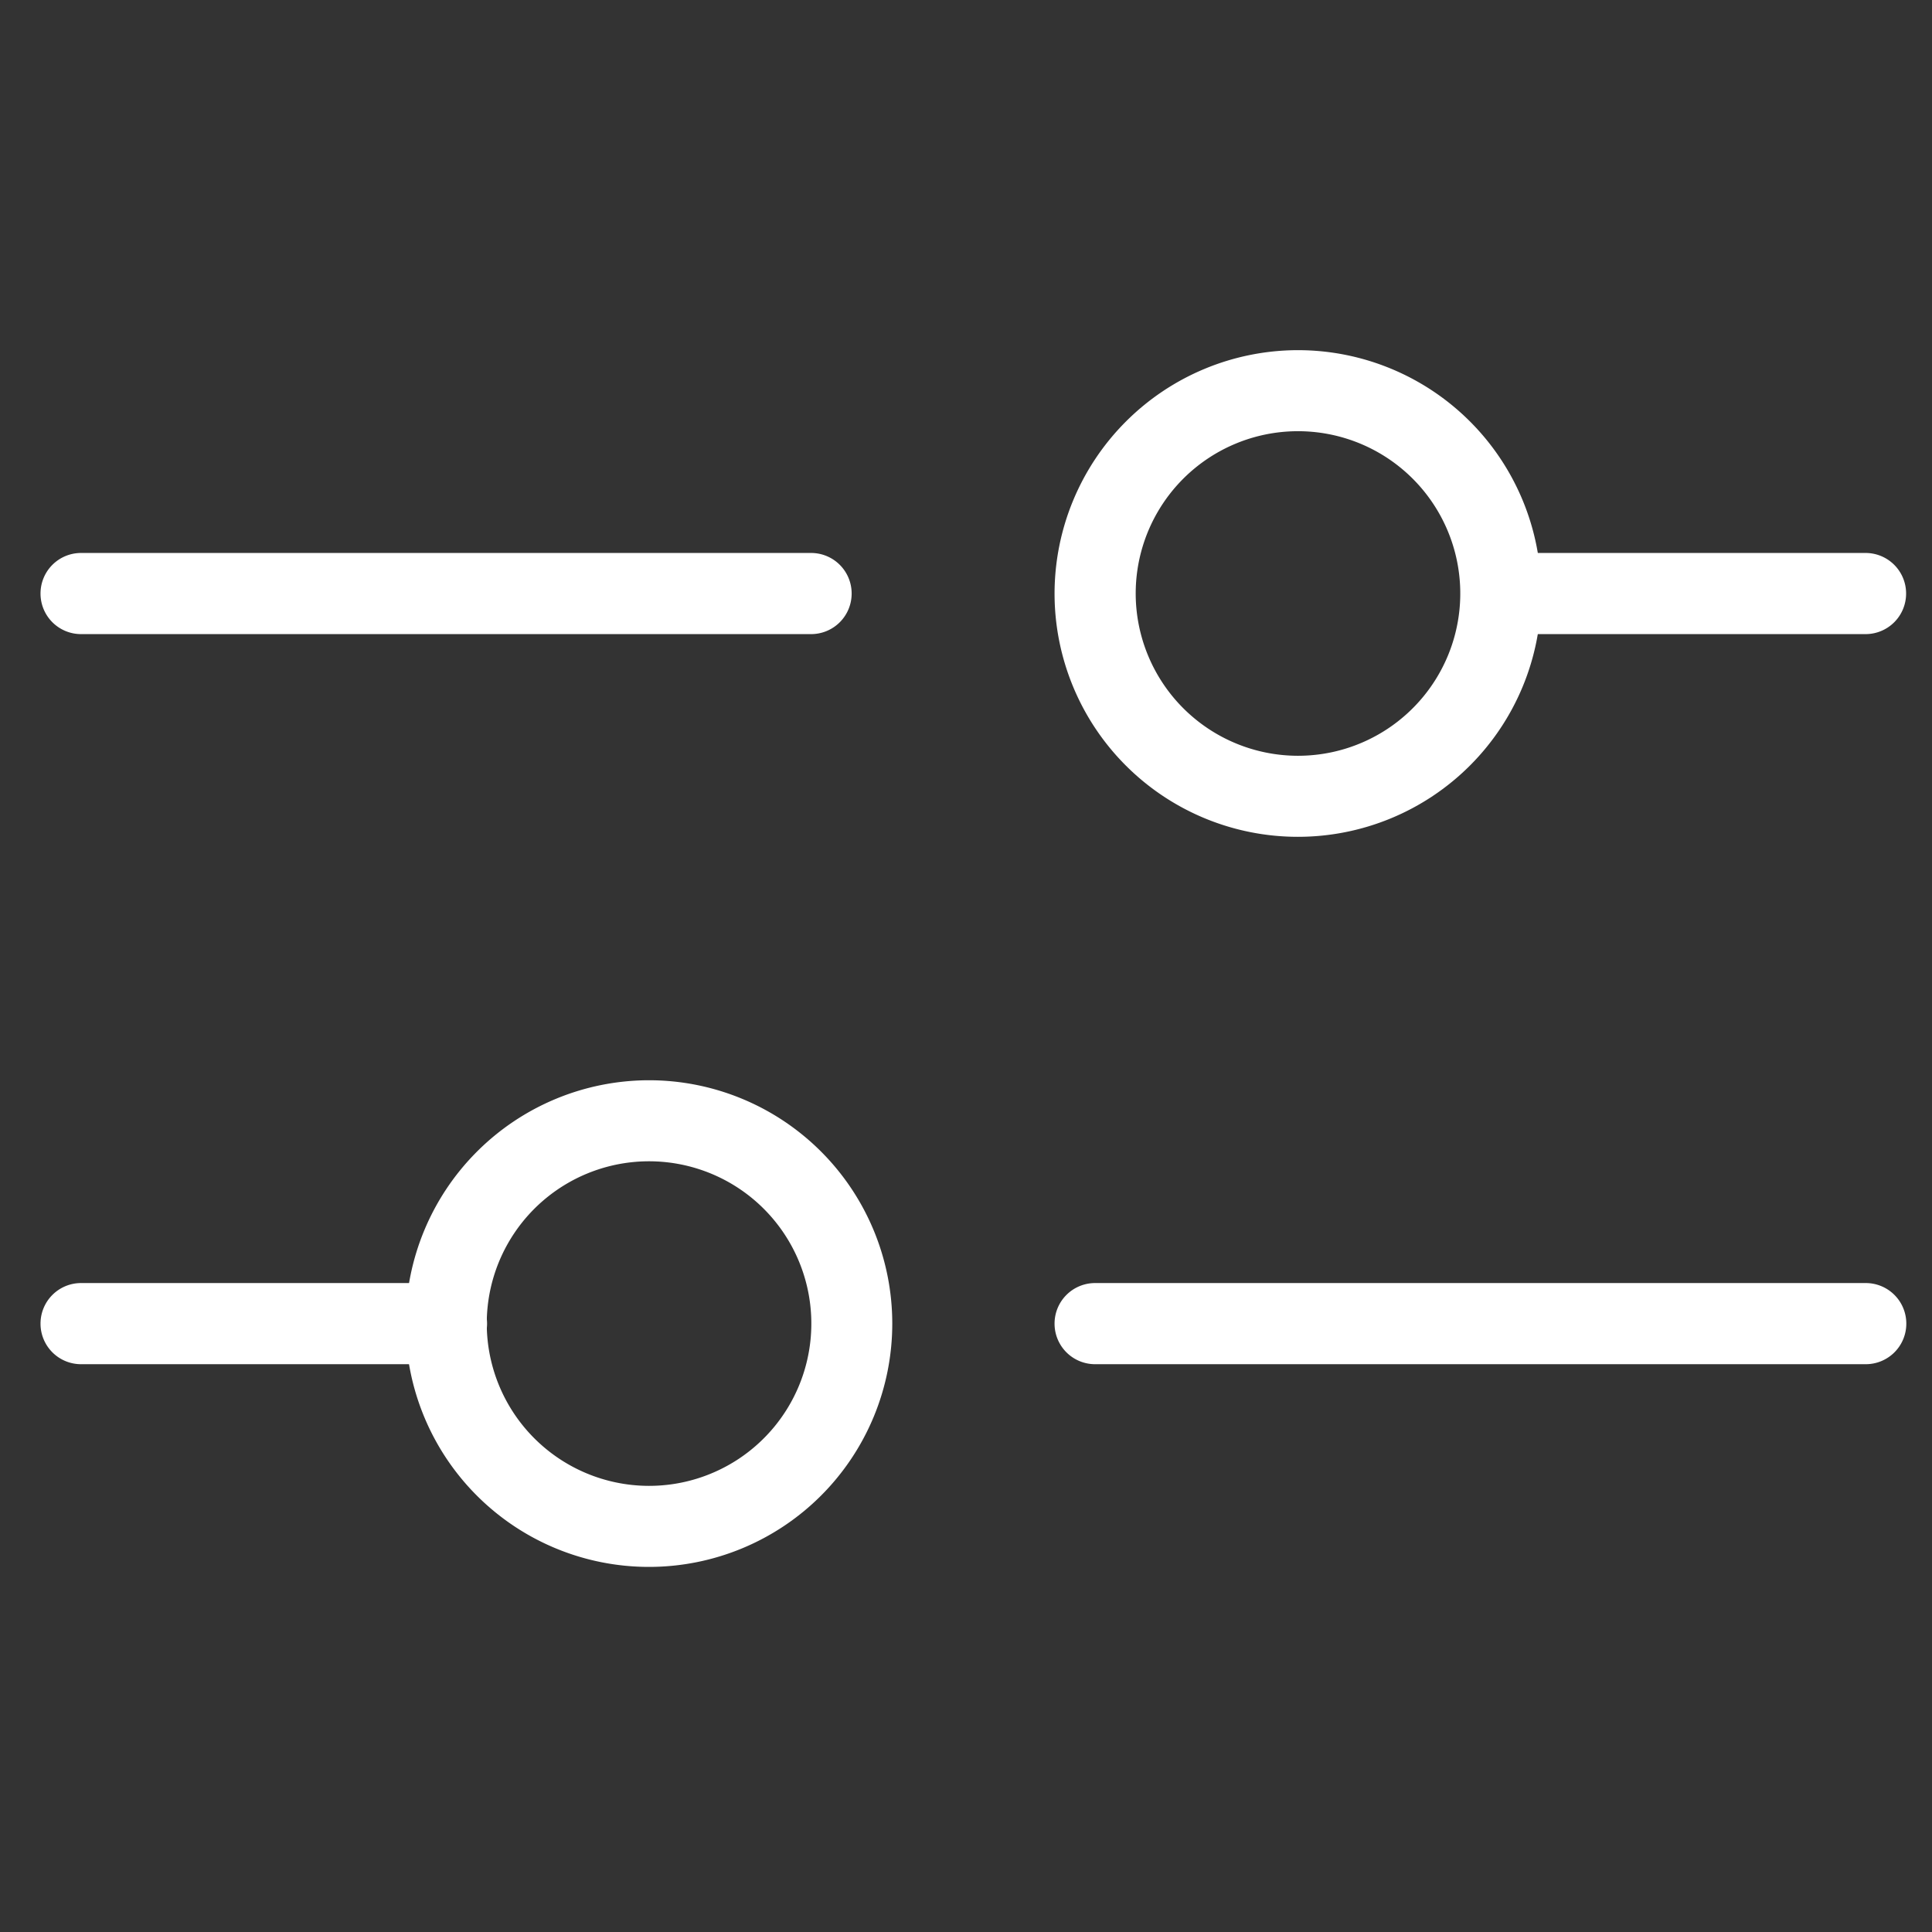
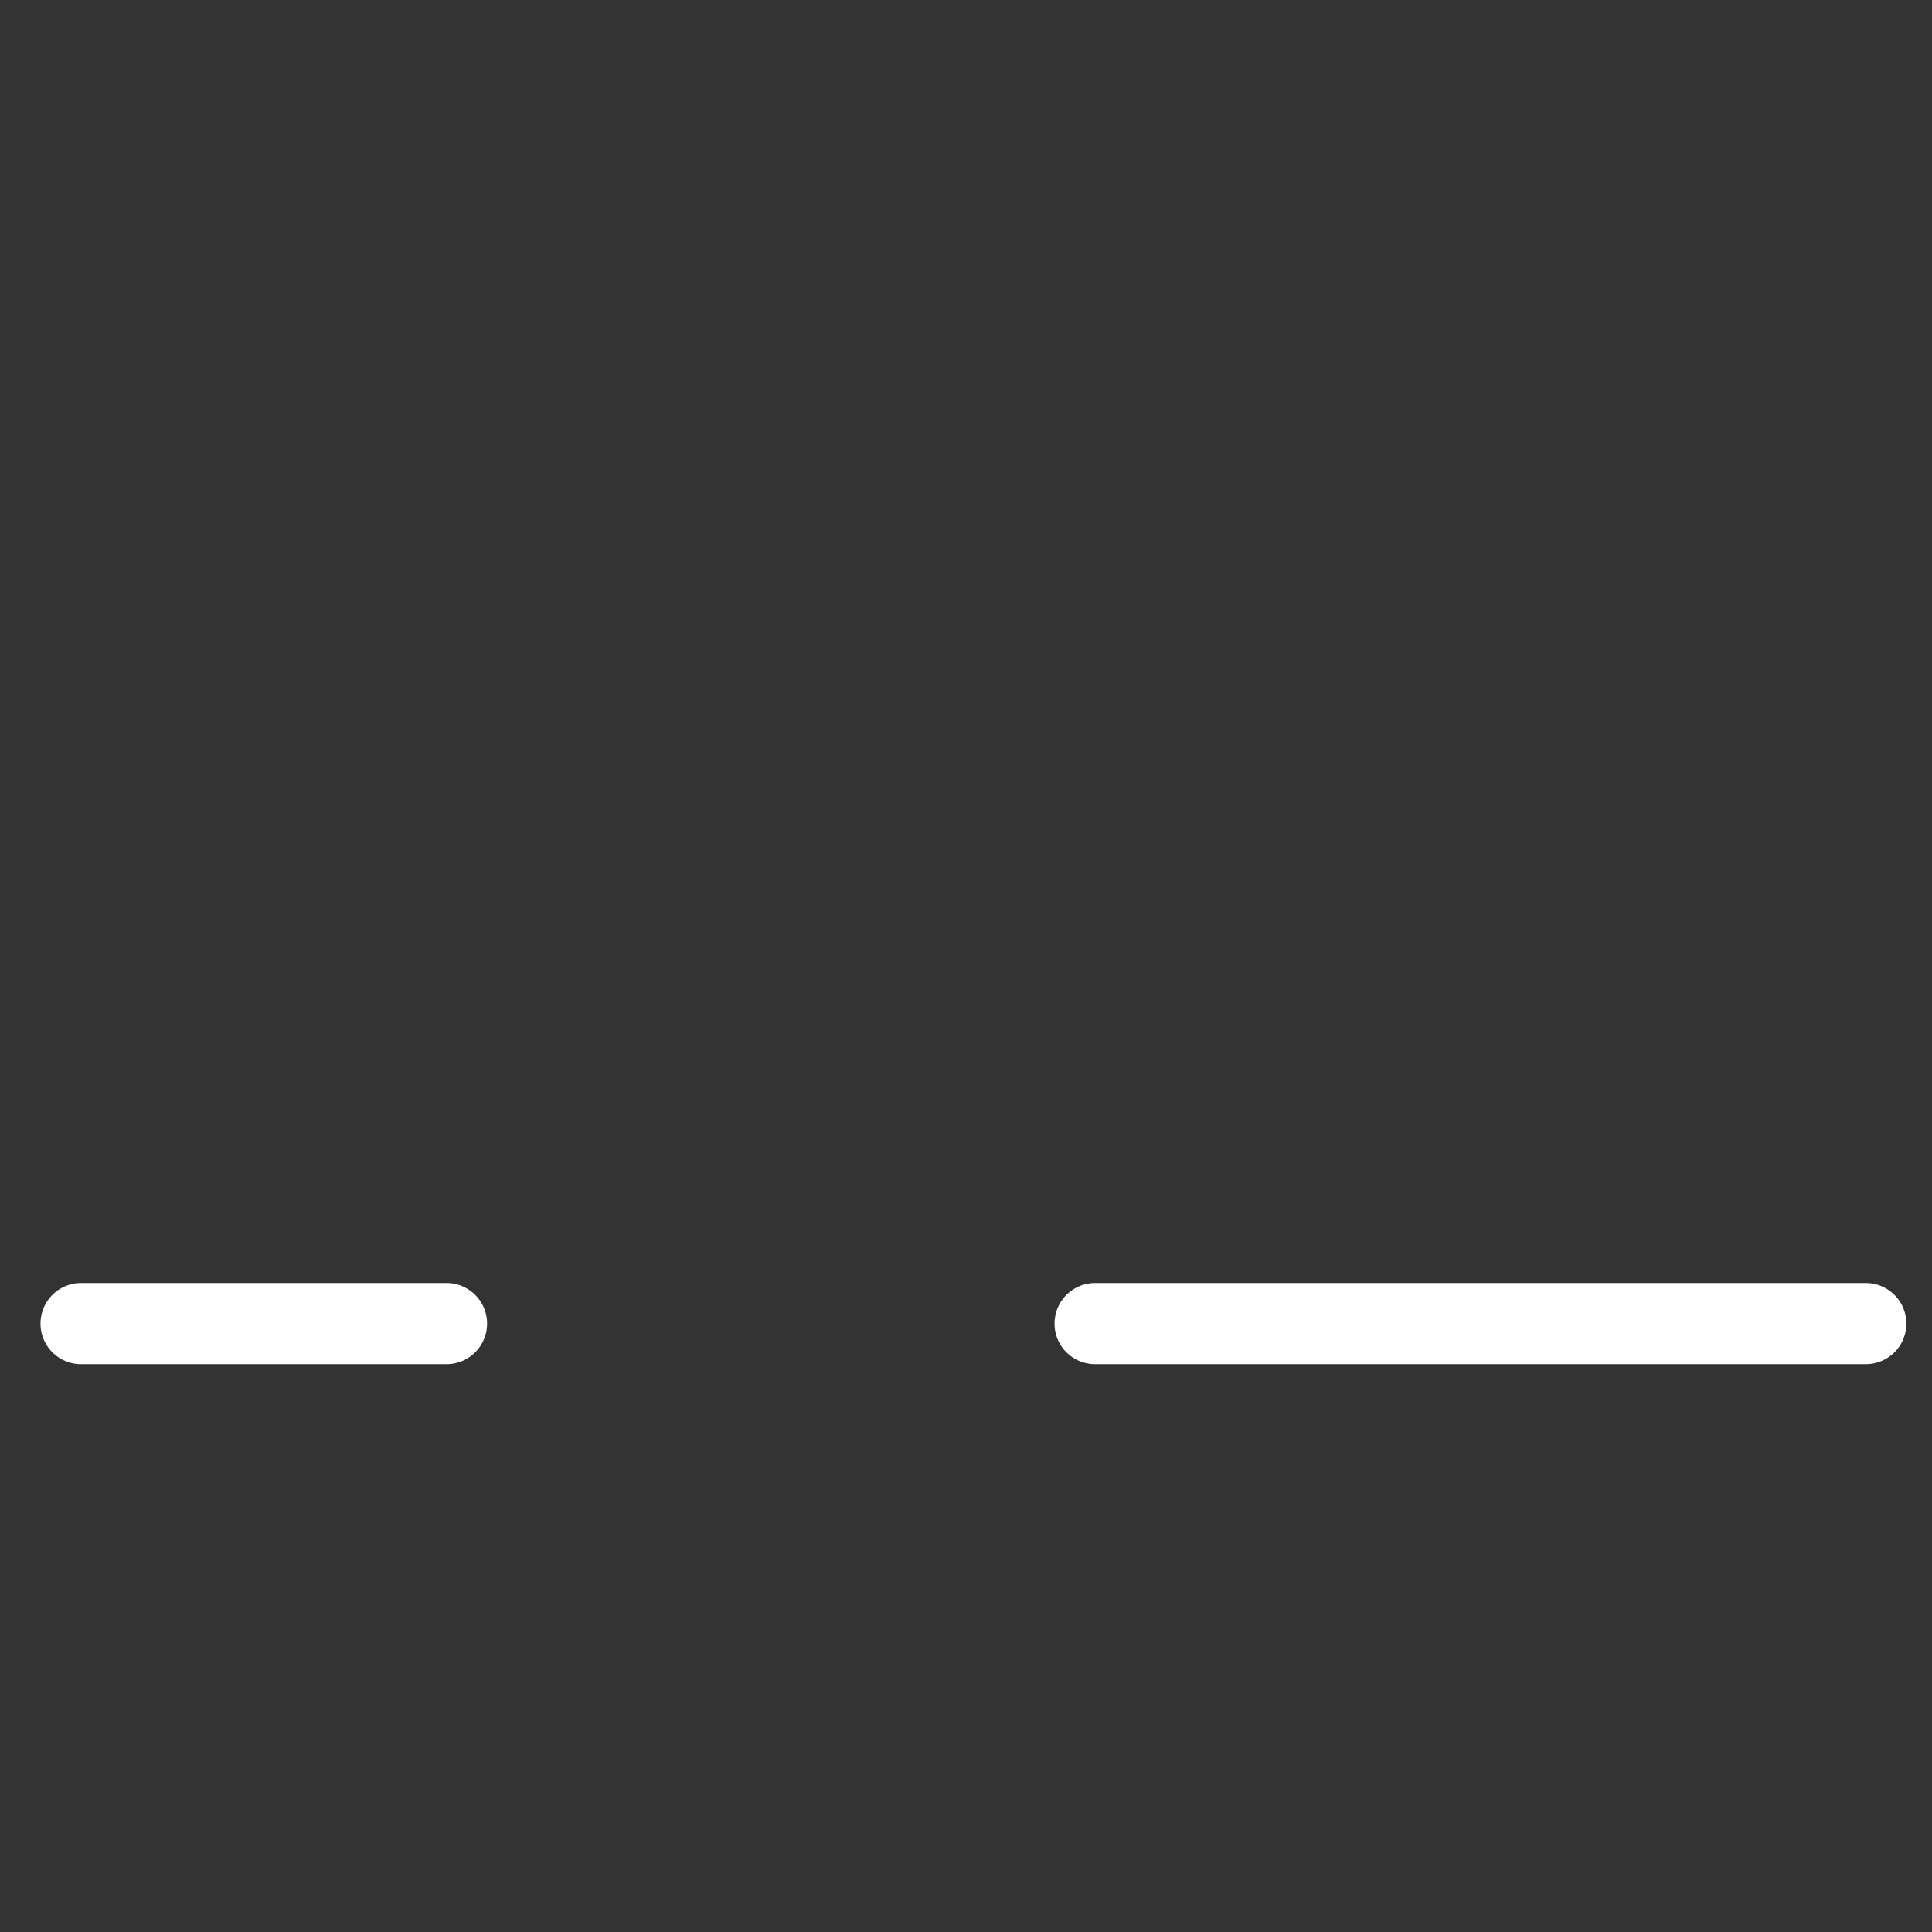
<svg xmlns="http://www.w3.org/2000/svg" width="18.5" height="18.5" viewBox="0 0 18.5 18.5">
  <rect x="0" y="0" width="18.5" height="18.5" fill="#333333" stroke="none" />
  <g id="i_shibori" transform="translate(0 -0.157)">
-     <rect id="長方形_1521" data-name="長方形 1521" width="18.5" height="18.5" transform="translate(0 0.157)" fill="none" />
-     <path id="楕円形_42" data-name="楕円形 42" d="M1.33-1A2.33,2.33,0,1,1-1,1.33,2.333,2.333,0,0,1,1.33-1Zm0,3.884A1.554,1.554,0,1,0-.223,1.33,1.555,1.555,0,0,0,1.33,2.884Z" transform="translate(11.098 4.51)" fill="#fff" />
-     <path id="線_2" data-name="線 2" d="M6.379-.223H-.612A.388.388,0,0,1-1-.612.388.388,0,0,1-.612-1H6.379a.388.388,0,0,1,.388.388A.388.388,0,0,1,6.379-.223Z" transform="translate(1.388 6.452)" fill="#fff" />
-     <path id="線_3" data-name="線 3" d="M2.69-.223h-3.3A.388.388,0,0,1-1-.612.388.388,0,0,1-.612-1h3.3a.388.388,0,0,1,.388.388A.388.388,0,0,1,2.69-.223Z" transform="translate(15.176 6.452)" fill="#fff" />
    <path id="線_4" data-name="線 4" d="M2.884-.223h-3.5A.388.388,0,0,1-1-.612.388.388,0,0,1-.612-1h3.5a.388.388,0,0,1,.388.388A.388.388,0,0,1,2.884-.223Z" transform="translate(1.388 13.443)" fill="#fff" />
-     <path id="楕円形_43" data-name="楕円形 43" d="M1.33-1A2.33,2.33,0,1,1-1,1.33,2.333,2.333,0,0,1,1.33-1Zm0,3.884A1.554,1.554,0,1,0-.223,1.33,1.555,1.555,0,0,0,1.33,2.884Z" transform="translate(4.884 11.501)" fill="#fff" />
-     <path id="線_5" data-name="線 5" d="M6.768-.223H-.612A.388.388,0,0,1-1-.612.388.388,0,0,1-.612-1H6.768a.388.388,0,0,1,.388.388A.388.388,0,0,1,6.768-.223Z" transform="translate(11.098 13.443)" fill="#fff" />
+     <path id="線_5" data-name="線 5" d="M6.768-.223H-.612A.388.388,0,0,1-1-.612.388.388,0,0,1-.612-1H6.768A.388.388,0,0,1,6.768-.223Z" transform="translate(11.098 13.443)" fill="#fff" />
  </g>
</svg>